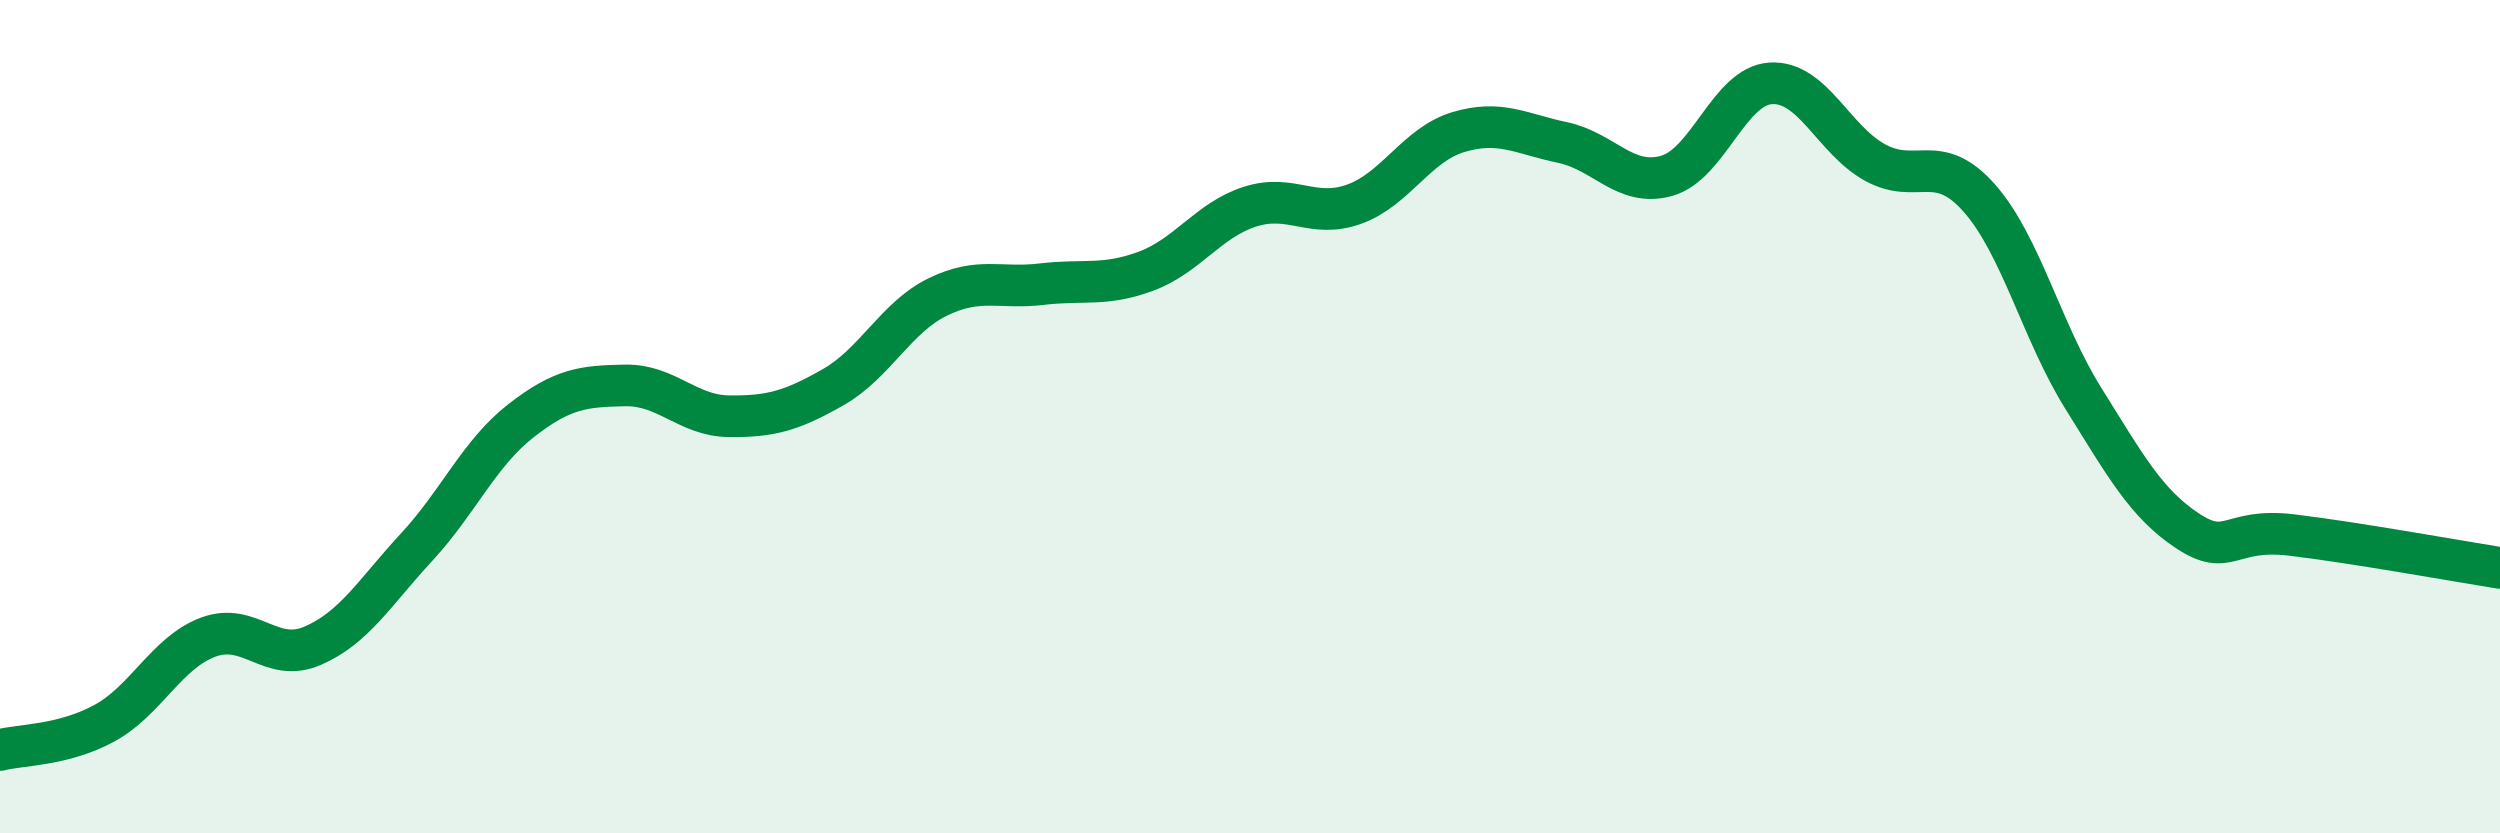
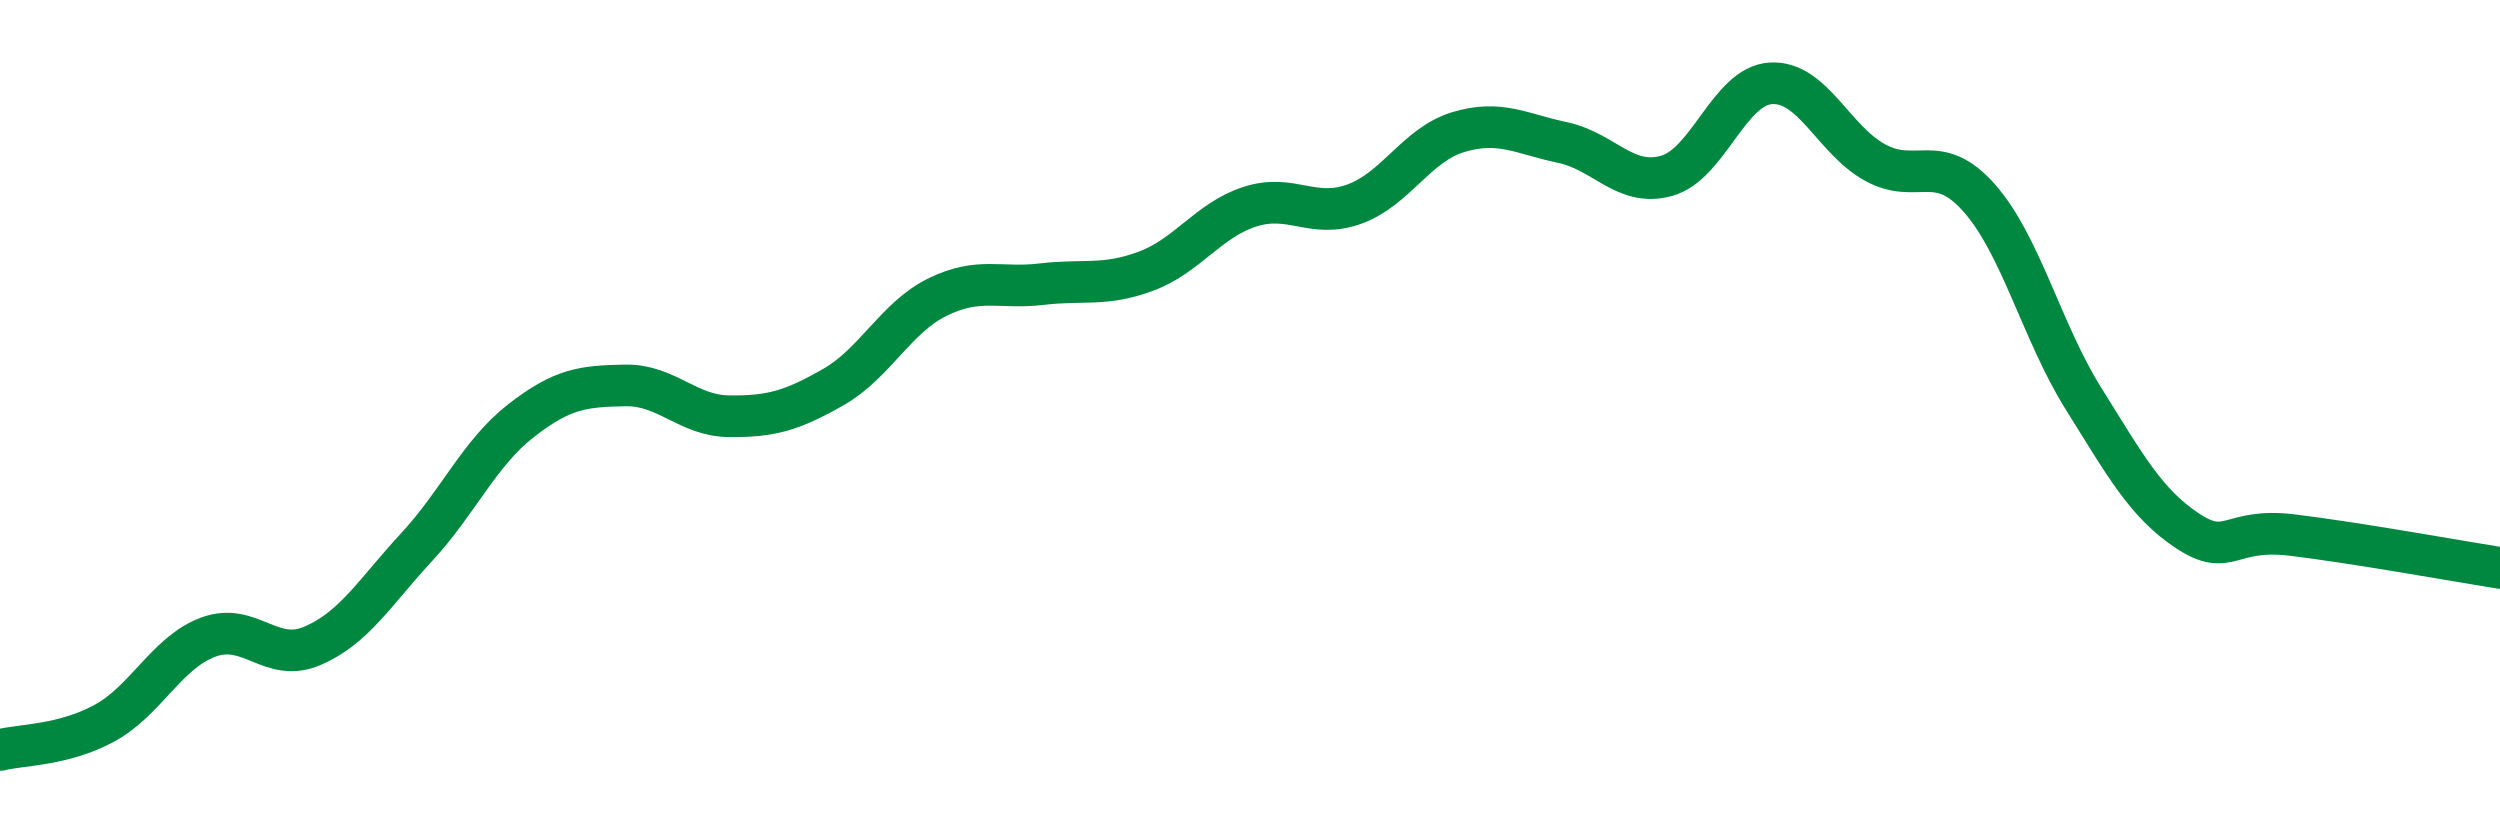
<svg xmlns="http://www.w3.org/2000/svg" width="60" height="20" viewBox="0 0 60 20">
-   <path d="M 0,18 C 0.5,17.87 1.5,17.9 2.5,17.36 C 3.5,16.82 4,15.66 5,15.29 C 6,14.92 6.5,15.93 7.5,15.5 C 8.5,15.07 9,14.21 10,13.13 C 11,12.05 11.5,10.88 12.5,10.1 C 13.5,9.32 14,9.27 15,9.25 C 16,9.23 16.5,9.98 17.5,9.99 C 18.5,10 19,9.86 20,9.29 C 21,8.72 21.5,7.62 22.5,7.13 C 23.5,6.64 24,6.94 25,6.82 C 26,6.7 26.5,6.88 27.5,6.51 C 28.5,6.14 29,5.28 30,4.96 C 31,4.64 31.5,5.26 32.5,4.9 C 33.5,4.54 34,3.47 35,3.17 C 36,2.87 36.5,3.21 37.5,3.42 C 38.5,3.63 39,4.5 40,4.22 C 41,3.94 41.5,2.06 42.5,2 C 43.5,1.94 44,3.35 45,3.9 C 46,4.45 46.5,3.62 47.5,4.75 C 48.5,5.88 49,7.96 50,9.56 C 51,11.16 51.5,12.08 52.5,12.74 C 53.5,13.4 53.5,12.66 55,12.84 C 56.5,13.02 59,13.47 60,13.63L60 20L0 20Z" fill="#008740" opacity="0.1" stroke-linecap="round" stroke-linejoin="round" />
  <path d="M 0,18 C 0.5,17.87 1.5,17.9 2.5,17.36 C 3.5,16.82 4,15.66 5,15.29 C 6,14.92 6.5,15.93 7.5,15.5 C 8.5,15.07 9,14.21 10,13.13 C 11,12.05 11.5,10.88 12.5,10.1 C 13.5,9.32 14,9.27 15,9.25 C 16,9.23 16.5,9.98 17.5,9.99 C 18.5,10 19,9.86 20,9.29 C 21,8.72 21.5,7.62 22.5,7.13 C 23.5,6.64 24,6.94 25,6.82 C 26,6.7 26.5,6.88 27.5,6.51 C 28.5,6.14 29,5.28 30,4.96 C 31,4.64 31.5,5.26 32.5,4.9 C 33.5,4.54 34,3.47 35,3.17 C 36,2.87 36.5,3.21 37.5,3.42 C 38.5,3.63 39,4.5 40,4.22 C 41,3.94 41.5,2.06 42.5,2 C 43.5,1.94 44,3.35 45,3.9 C 46,4.45 46.5,3.62 47.5,4.75 C 48.5,5.88 49,7.96 50,9.56 C 51,11.16 51.5,12.08 52.5,12.74 C 53.5,13.4 53.5,12.66 55,12.84 C 56.5,13.02 59,13.47 60,13.63" stroke="#008740" stroke-width="1" fill="none" stroke-linecap="round" stroke-linejoin="round" />
</svg>